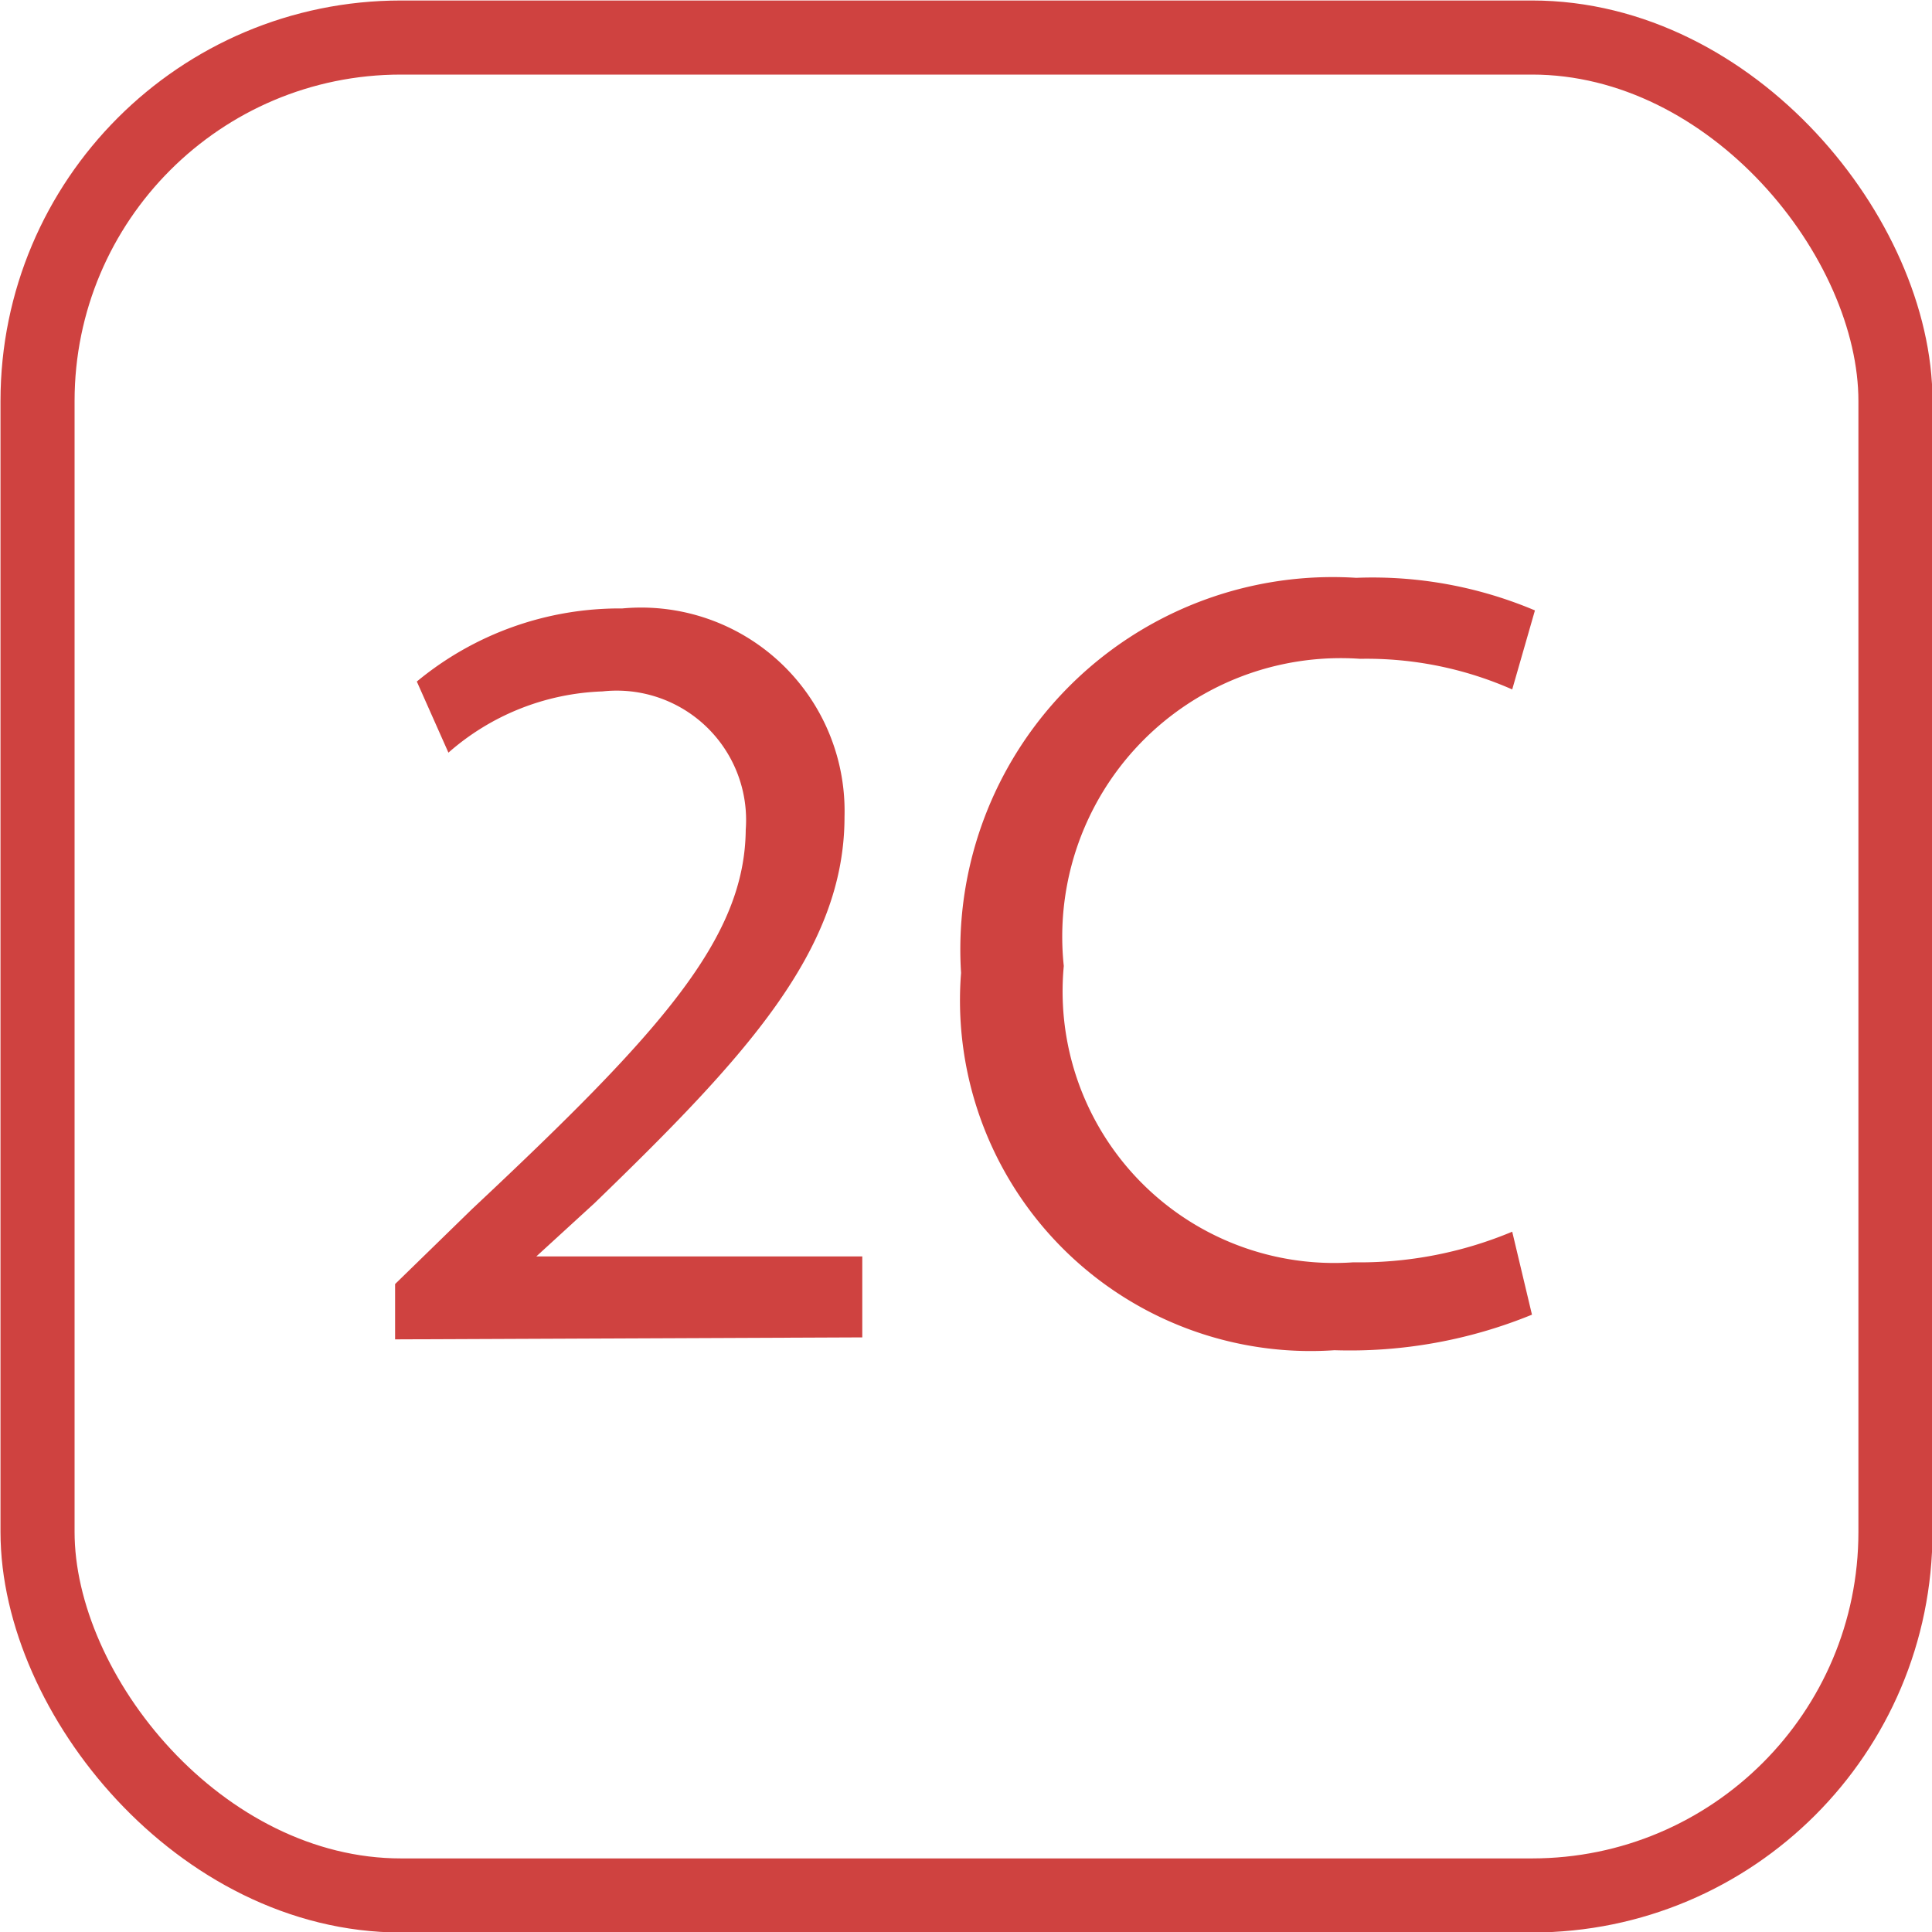
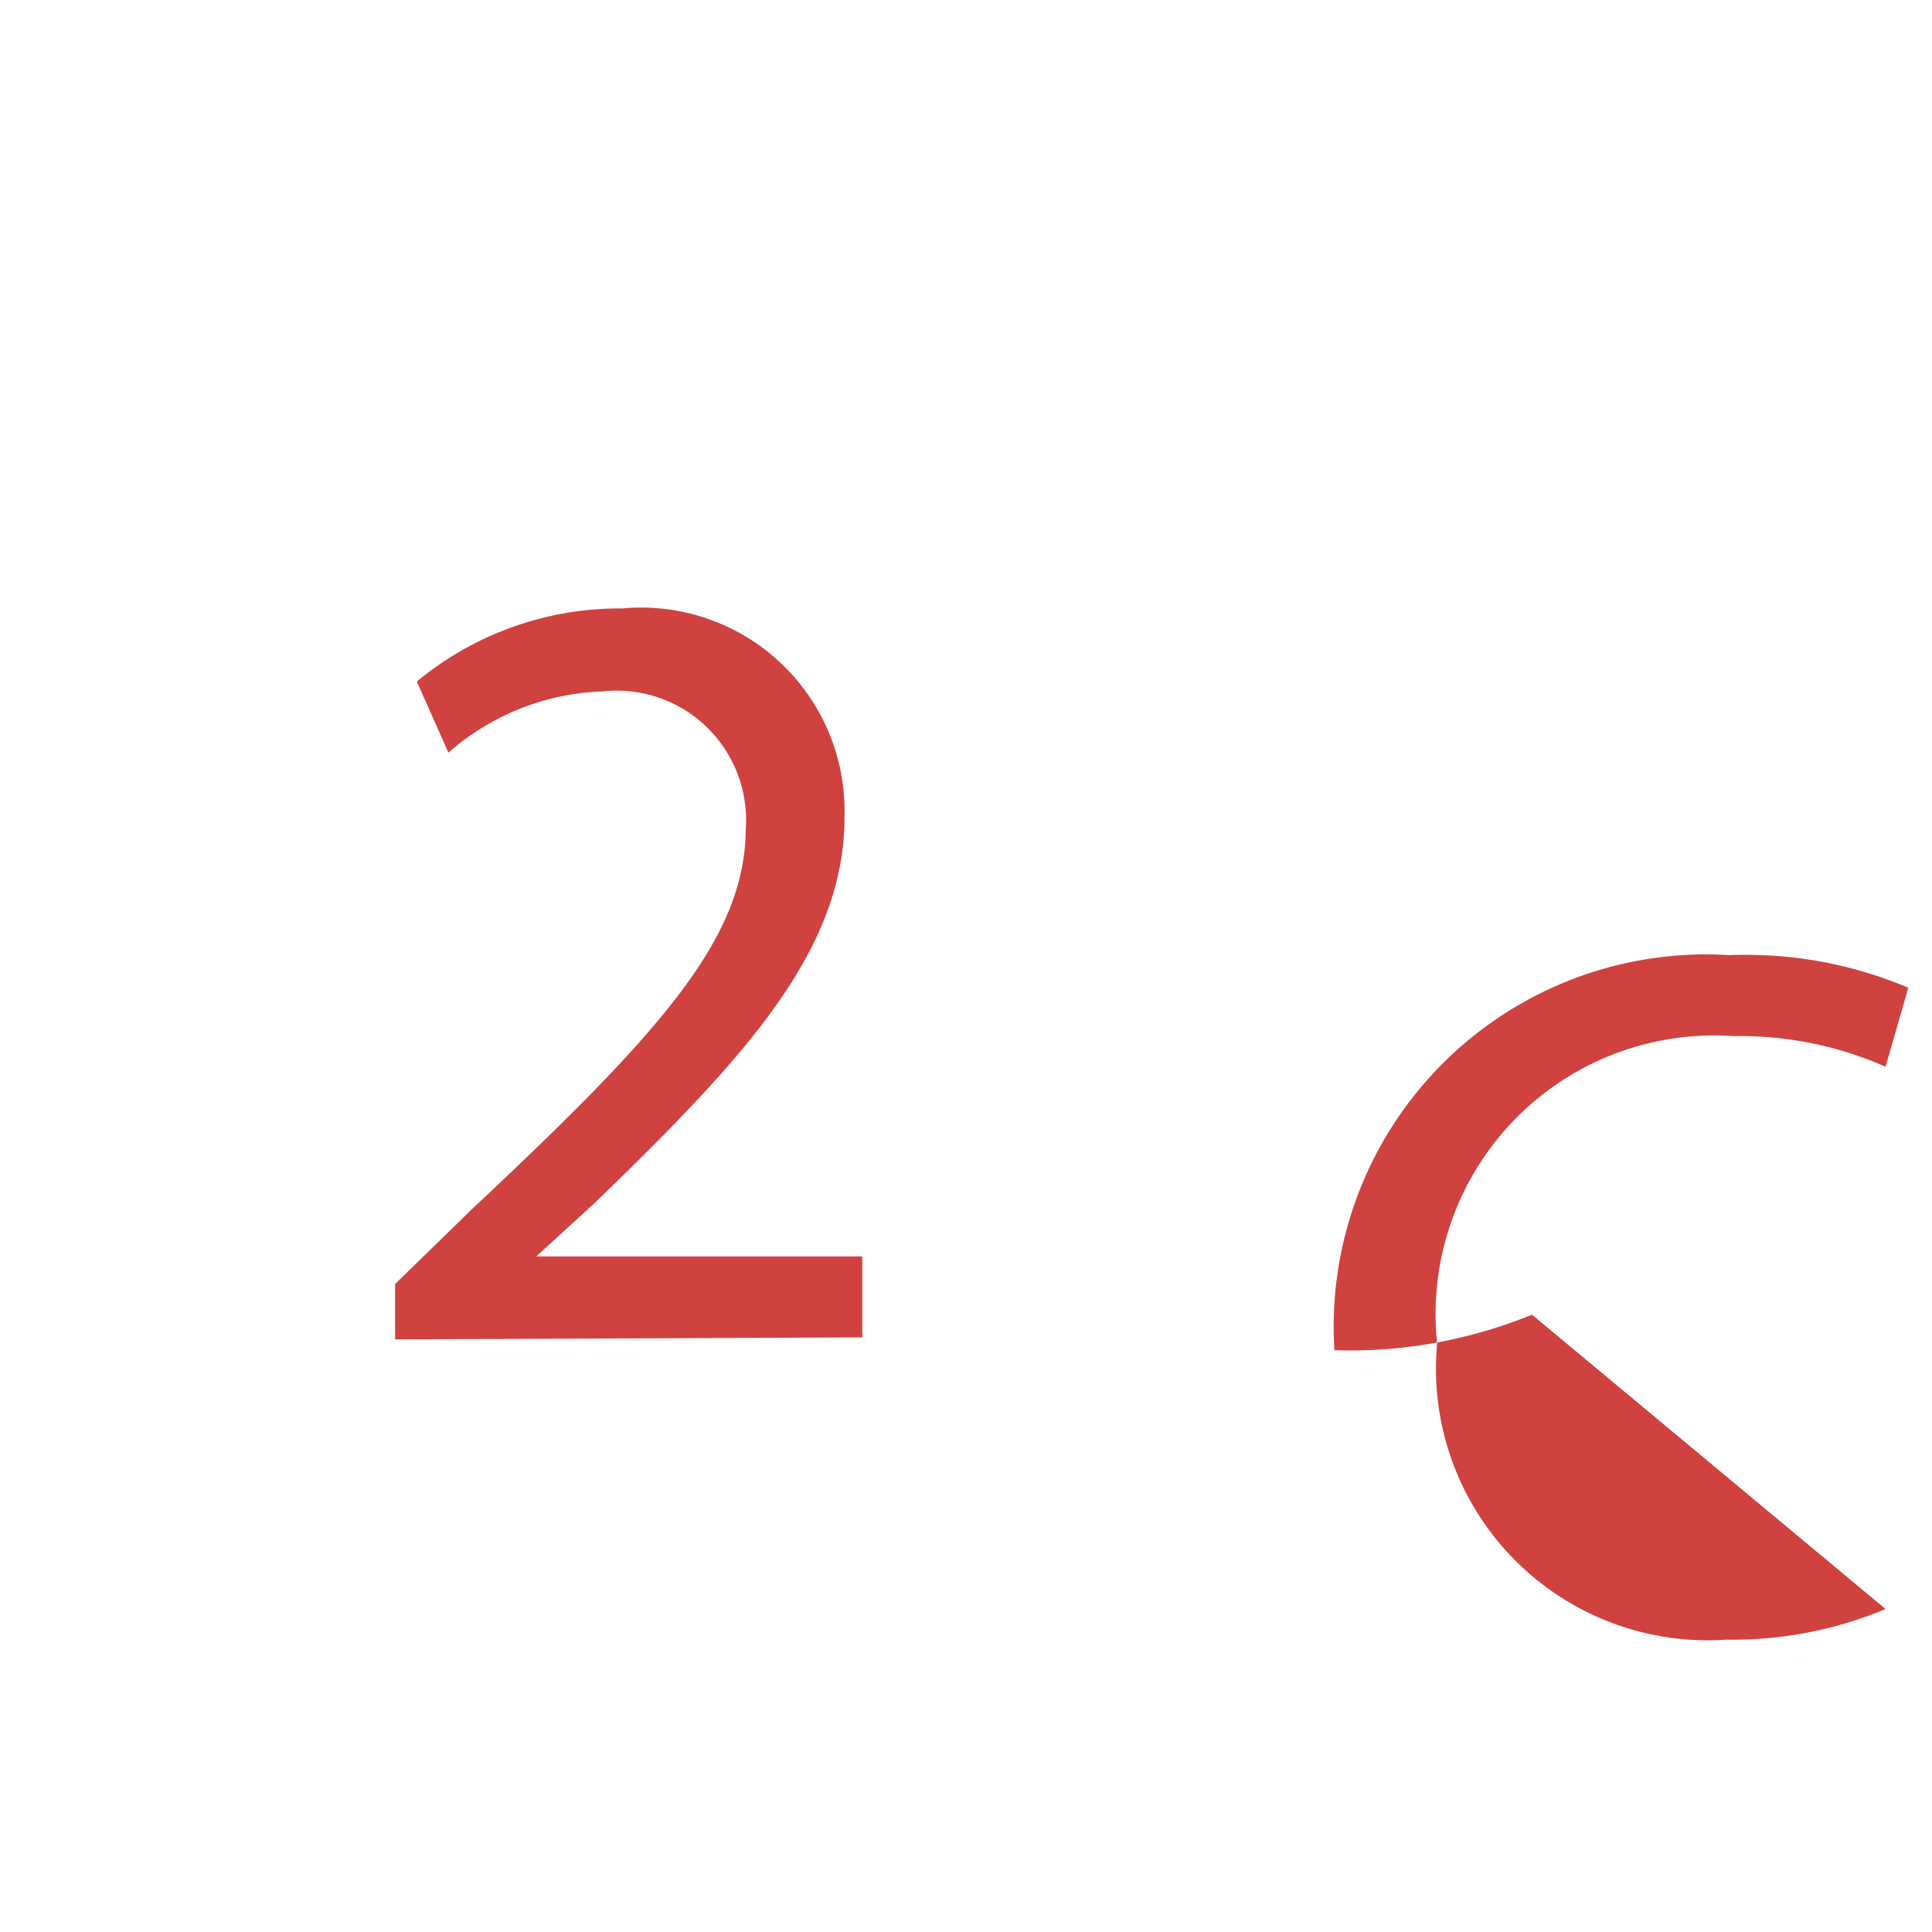
<svg xmlns="http://www.w3.org/2000/svg" viewBox="0 0 19.56 19.56">
  <defs>
    <style>.cls-1{fill:none;stroke:#cf4240;stroke-miterlimit:10;stroke-width:0.75px;}.cls-2{fill:#cf4240;}</style>
  </defs>
  <g id="图层_2" data-name="图层 2">
    <g id="图层_1-2" data-name="图层 1">
-       <rect class="cls-1" x="0.38" y="0.38" width="18.81" height="18.81" rx="3.68" />
      <path class="cls-2" d="M4,13.56V13l.78-.76C6.7,10.44,7.54,9.5,7.55,8.4A1.31,1.31,0,0,0,6.1,7a2.49,2.49,0,0,0-1.56.62L4.22,6.9A3.22,3.22,0,0,1,6.3,6.16,2.06,2.06,0,0,1,8.55,8.27c0,1.35-1,2.43-2.53,3.91l-.59.54v0h3.3v.82Z" />
-       <path class="cls-2" d="M15.51,13.31a4.87,4.87,0,0,1-2,.36A3.55,3.55,0,0,1,9.73,9.85a3.77,3.77,0,0,1,4-4,4.22,4.22,0,0,1,1.81.33l-.23.8a3.65,3.65,0,0,0-1.54-.31,2.82,2.82,0,0,0-3,3.11,2.75,2.75,0,0,0,2.93,3,4,4,0,0,0,1.61-.31Z" />
+       <path class="cls-2" d="M15.51,13.31a4.87,4.87,0,0,1-2,.36a3.77,3.77,0,0,1,4-4,4.22,4.22,0,0,1,1.81.33l-.23.8a3.65,3.65,0,0,0-1.54-.31,2.82,2.82,0,0,0-3,3.11,2.75,2.75,0,0,0,2.93,3,4,4,0,0,0,1.61-.31Z" />
    </g>
  </g>
</svg>